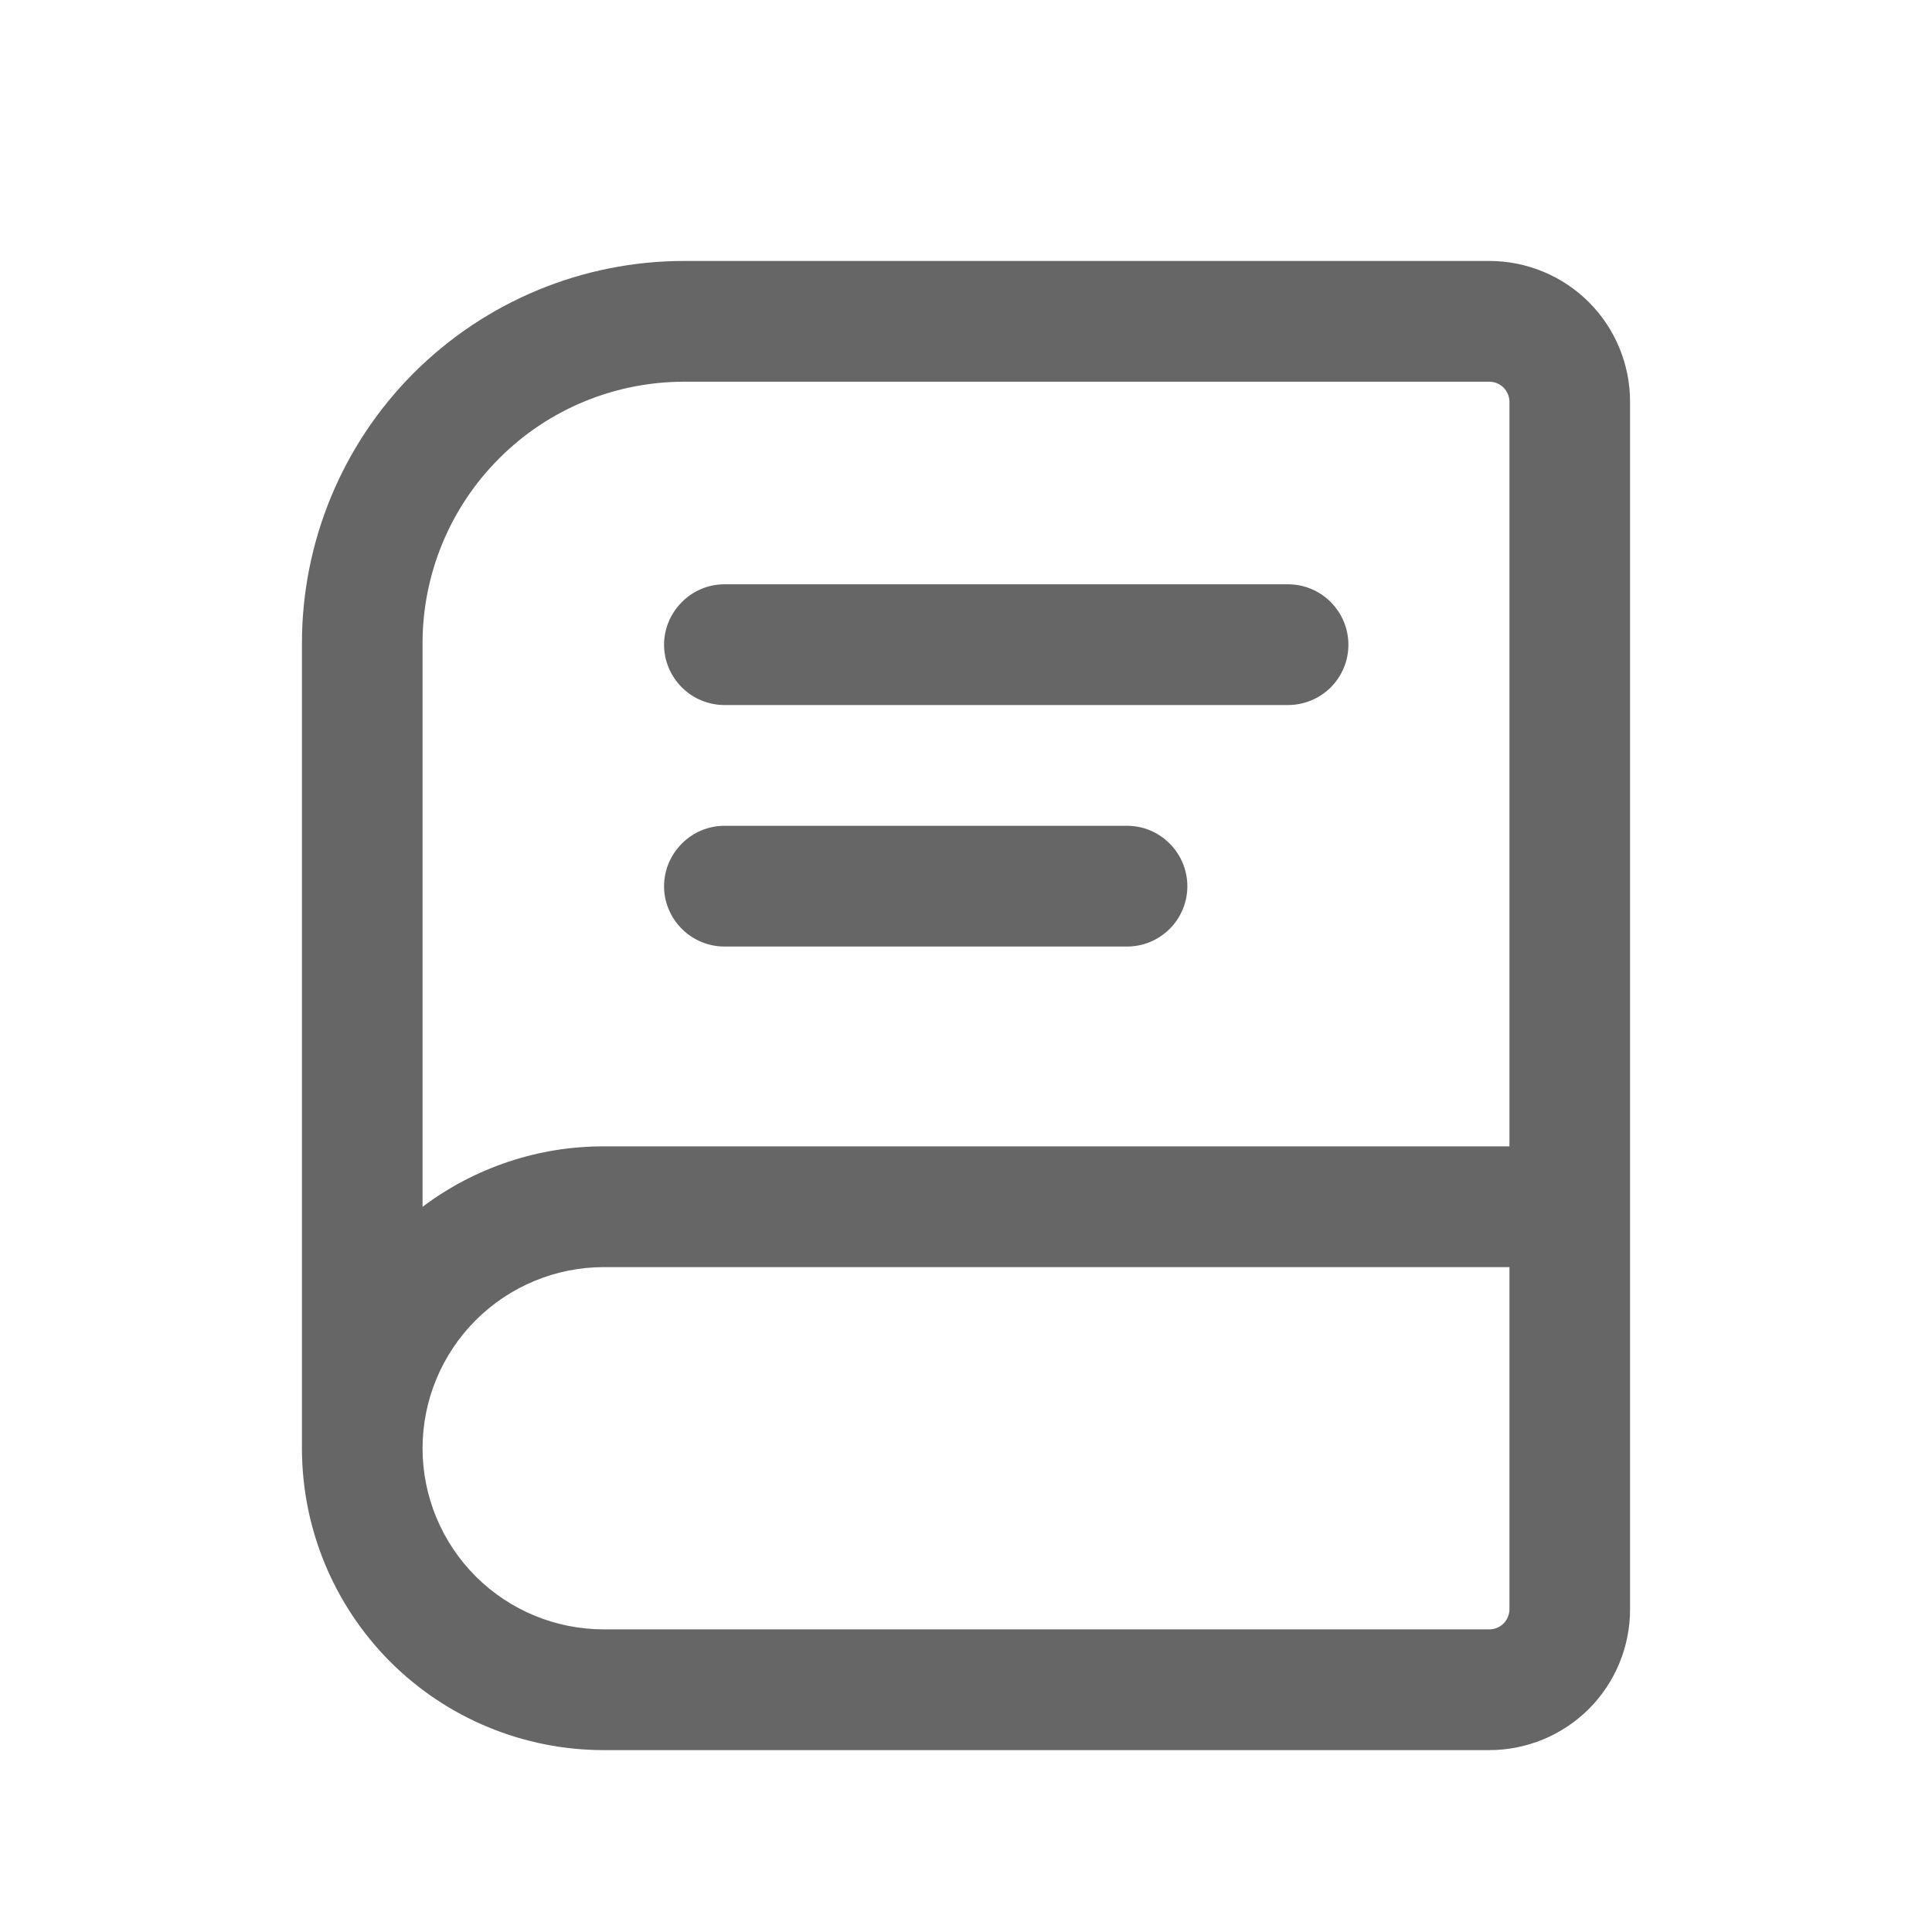
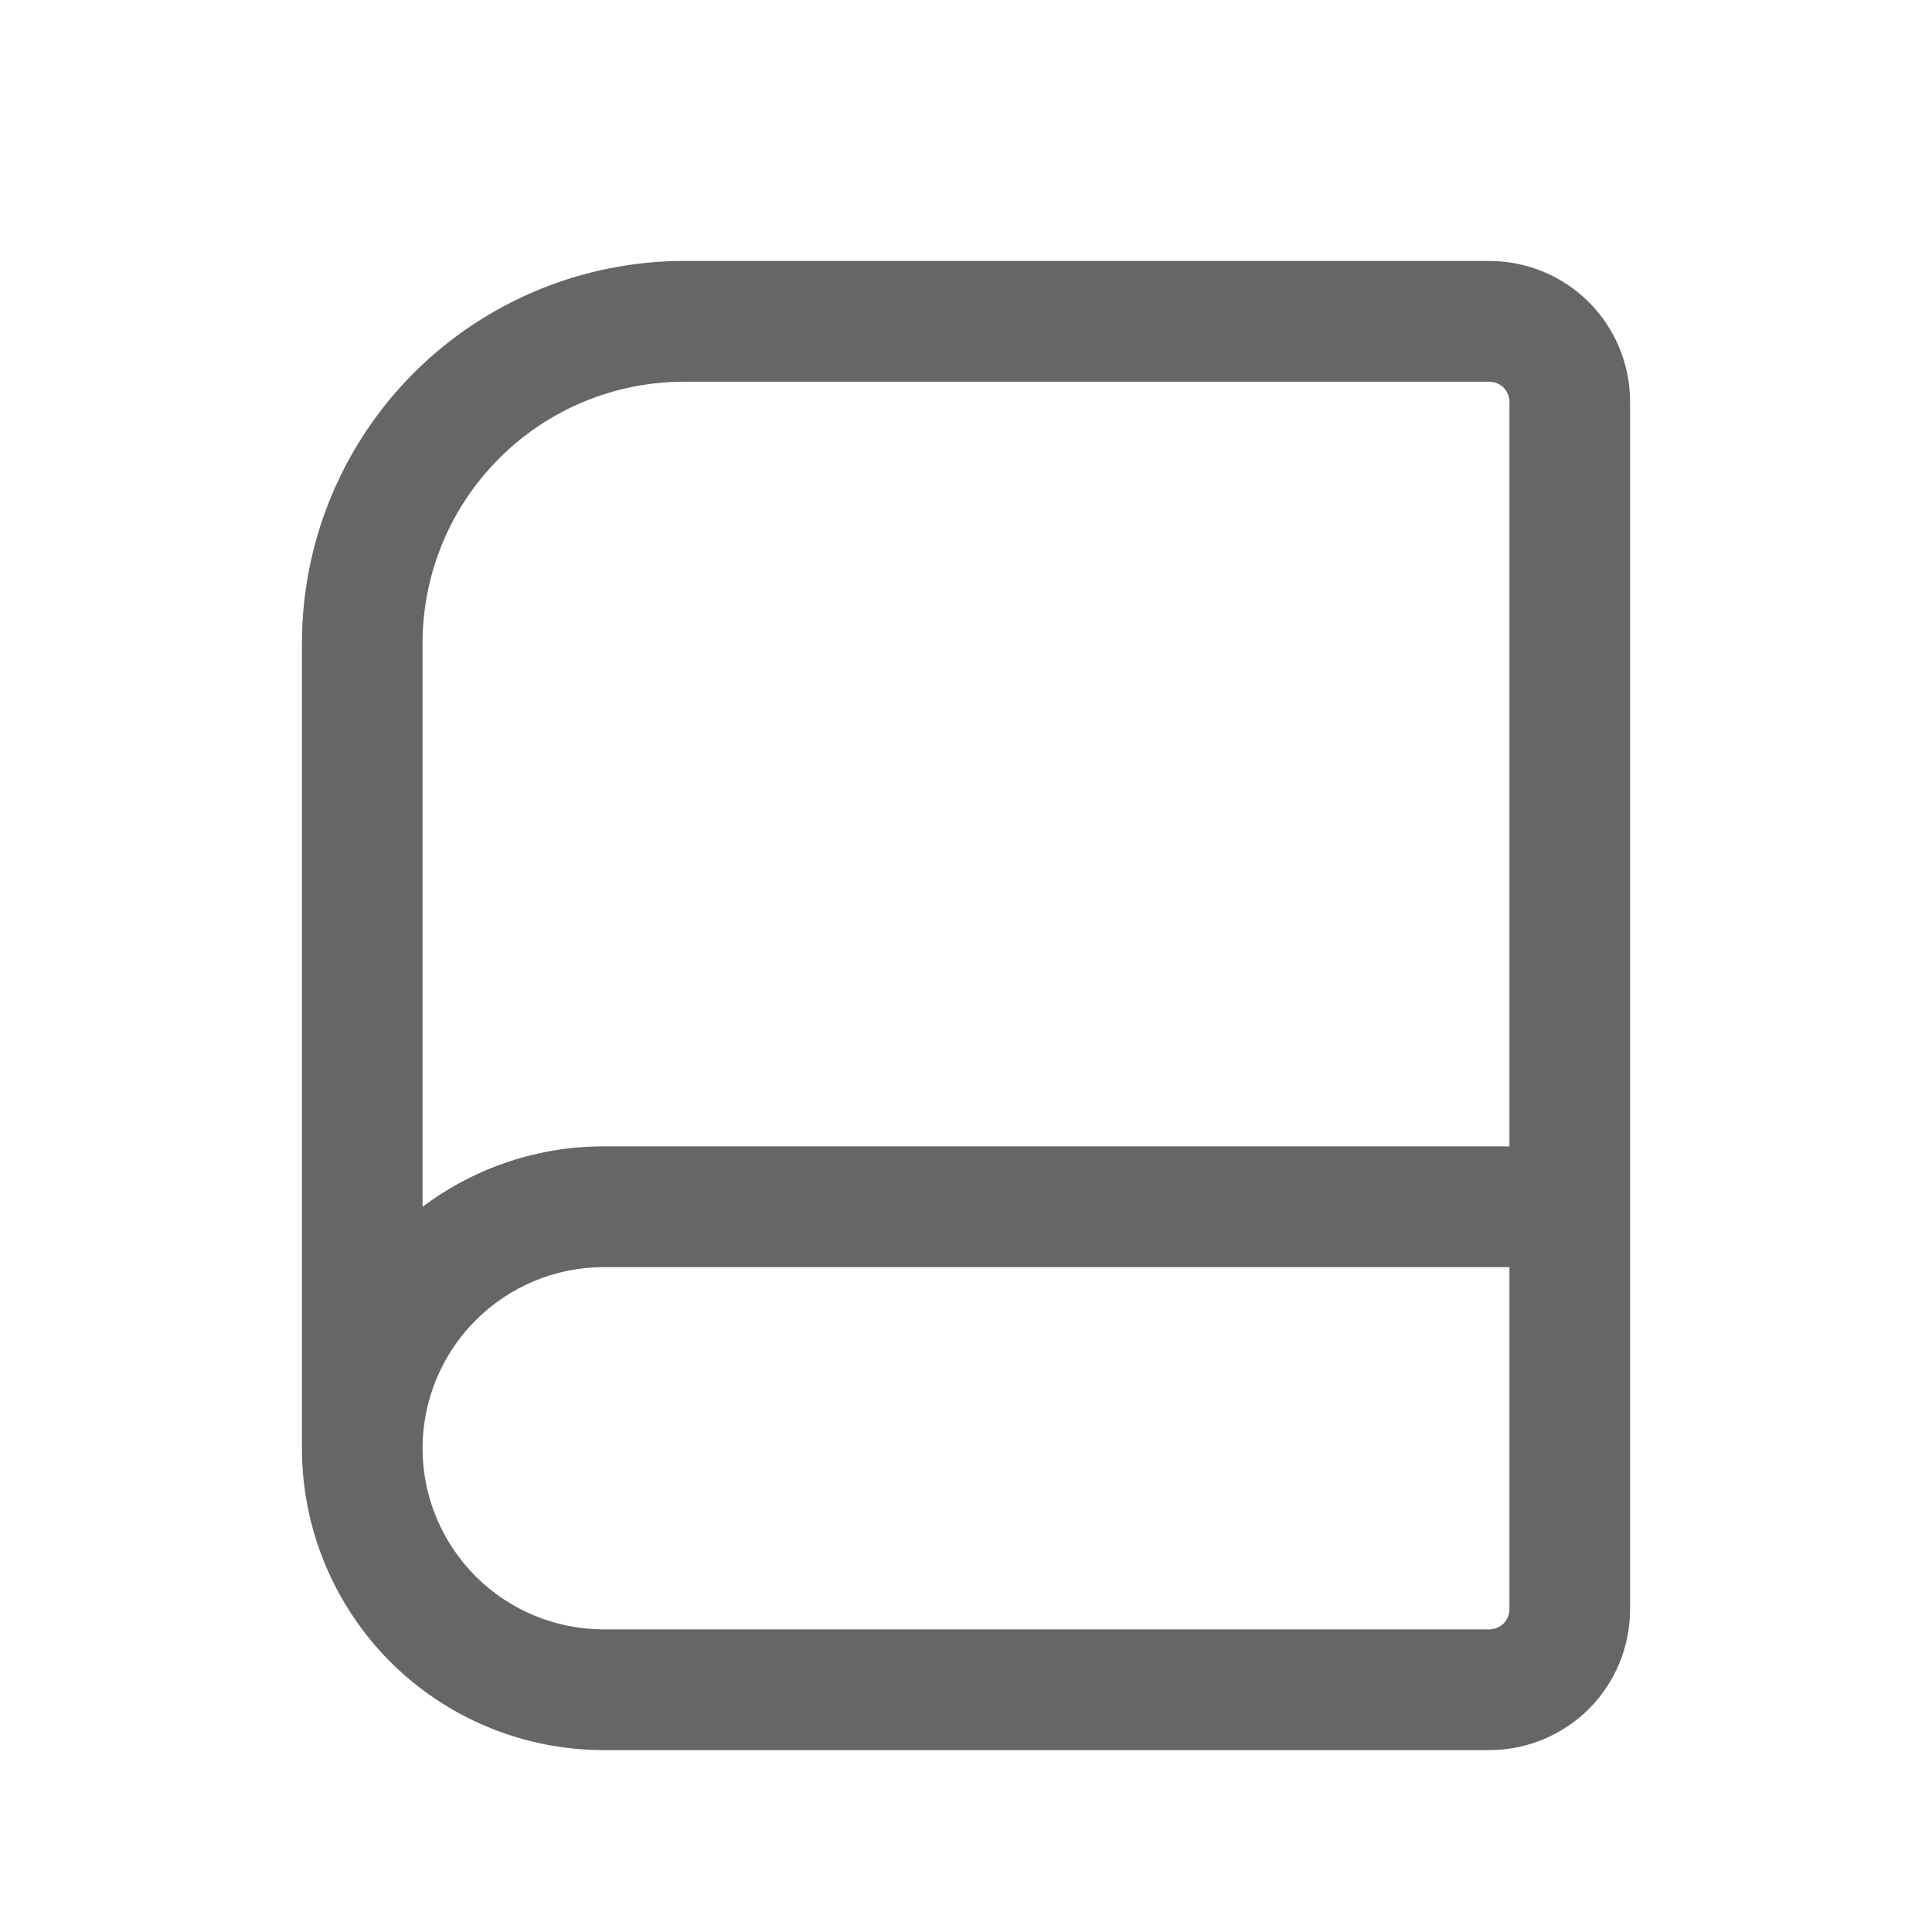
<svg xmlns="http://www.w3.org/2000/svg" width="14" height="14" viewBox="0 0 14 14" fill="none">
-   <path d="M4.812 4.672C4.812 4.556 4.859 4.445 4.941 4.363C5.023 4.28 5.134 4.234 5.25 4.234H9.333C9.449 4.234 9.561 4.28 9.643 4.363C9.725 4.445 9.771 4.556 9.771 4.672C9.771 4.788 9.725 4.899 9.643 4.981C9.561 5.063 9.449 5.109 9.333 5.109H5.25C5.134 5.109 5.023 5.063 4.941 4.981C4.859 4.899 4.812 4.788 4.812 4.672ZM5.25 5.984C5.134 5.984 5.023 6.03 4.941 6.113C4.859 6.195 4.812 6.306 4.812 6.422C4.812 6.538 4.859 6.649 4.941 6.731C5.023 6.813 5.134 6.859 5.25 6.859H8.167C8.283 6.859 8.394 6.813 8.476 6.731C8.558 6.649 8.604 6.538 8.604 6.422C8.604 6.306 8.558 6.195 8.476 6.113C8.394 6.03 8.283 5.984 8.167 5.984H5.25Z" fill="black" fill-opacity="0.6" />
  <path fill-rule="evenodd" clip-rule="evenodd" d="M4.958 1.891C4.223 1.891 3.519 2.183 2.999 2.702C2.479 3.222 2.188 3.927 2.188 4.661V10.495C2.188 11.075 2.418 11.631 2.828 12.042C3.238 12.452 3.795 12.682 4.375 12.682H10.792C11.062 12.682 11.322 12.575 11.514 12.383C11.705 12.192 11.812 11.932 11.812 11.662V2.911C11.812 2.641 11.705 2.381 11.514 2.19C11.322 1.998 11.062 1.891 10.792 1.891H4.958ZM10.938 8.307V2.911C10.938 2.873 10.922 2.836 10.895 2.808C10.867 2.781 10.83 2.766 10.792 2.766H4.958C4.456 2.766 3.973 2.965 3.618 3.321C3.262 3.676 3.062 4.159 3.062 4.661V8.745C3.441 8.46 3.902 8.306 4.375 8.307H10.938ZM10.938 9.182H4.375C4.027 9.182 3.693 9.321 3.447 9.567C3.201 9.813 3.062 10.147 3.062 10.495C3.062 10.843 3.201 11.177 3.447 11.423C3.693 11.669 4.027 11.807 4.375 11.807H10.792C10.83 11.807 10.867 11.792 10.895 11.765C10.922 11.737 10.938 11.7 10.938 11.662V9.182Z" fill="black" fill-opacity="0.6" />
</svg>